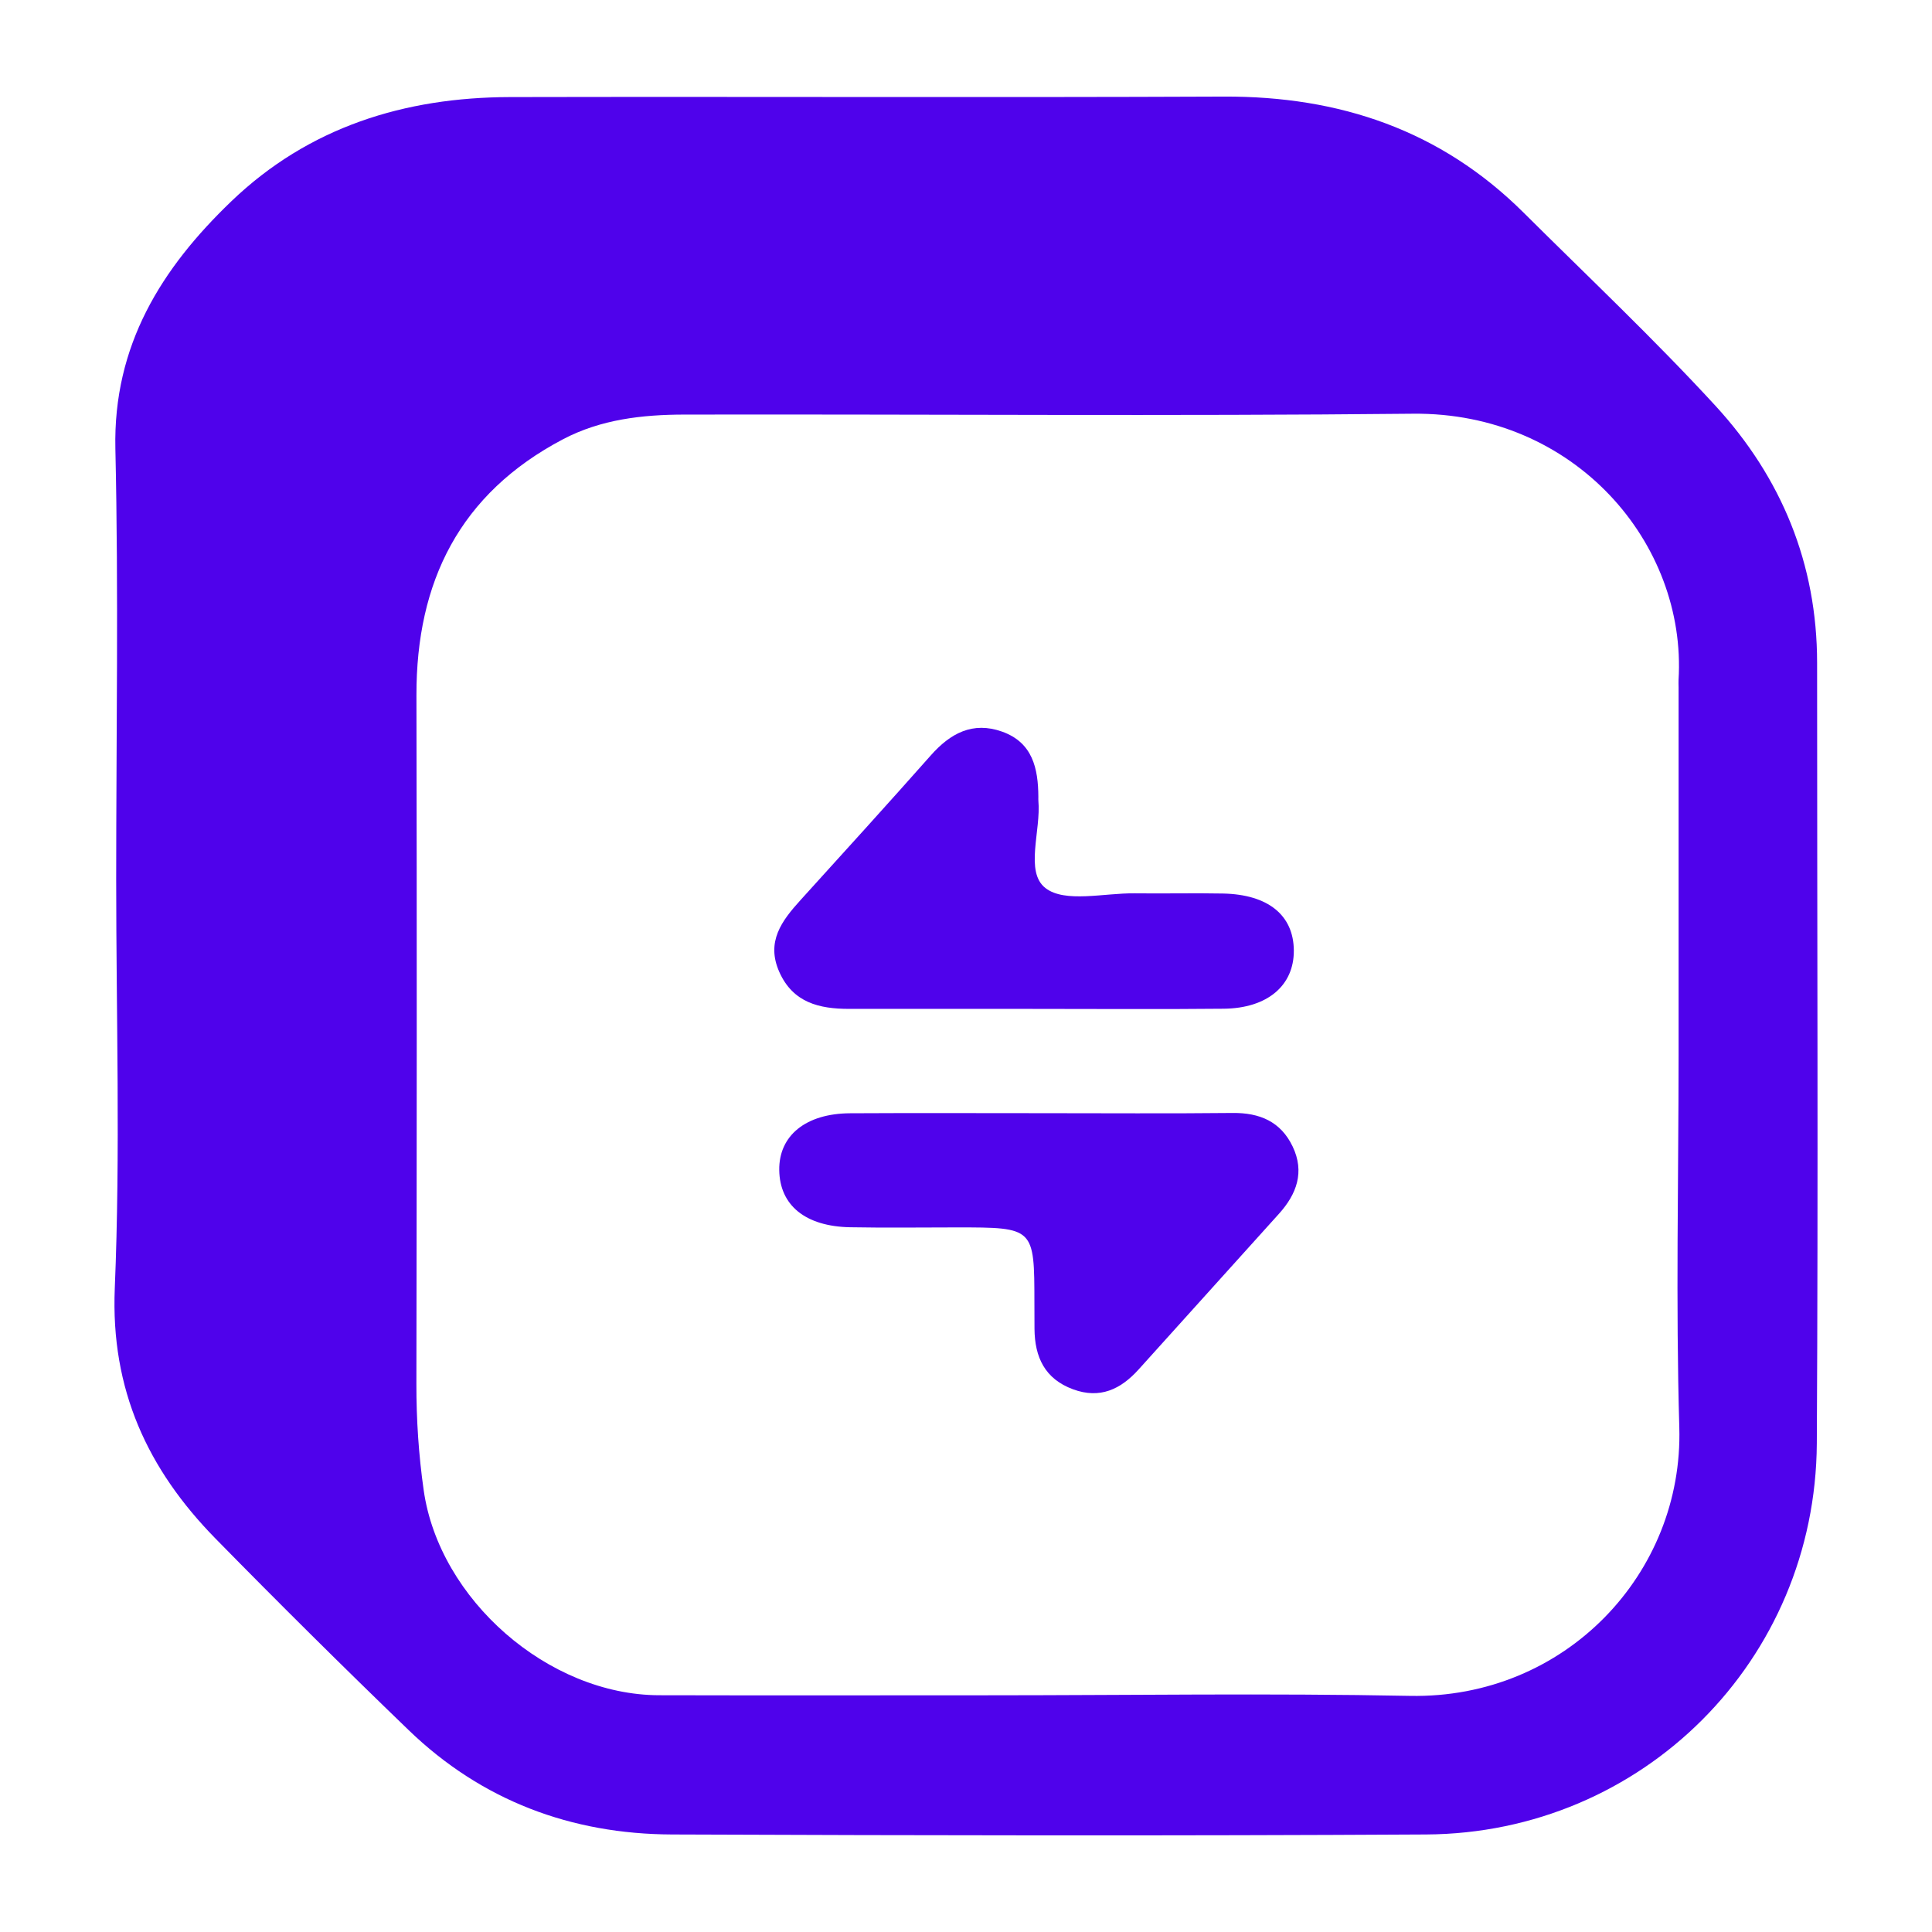
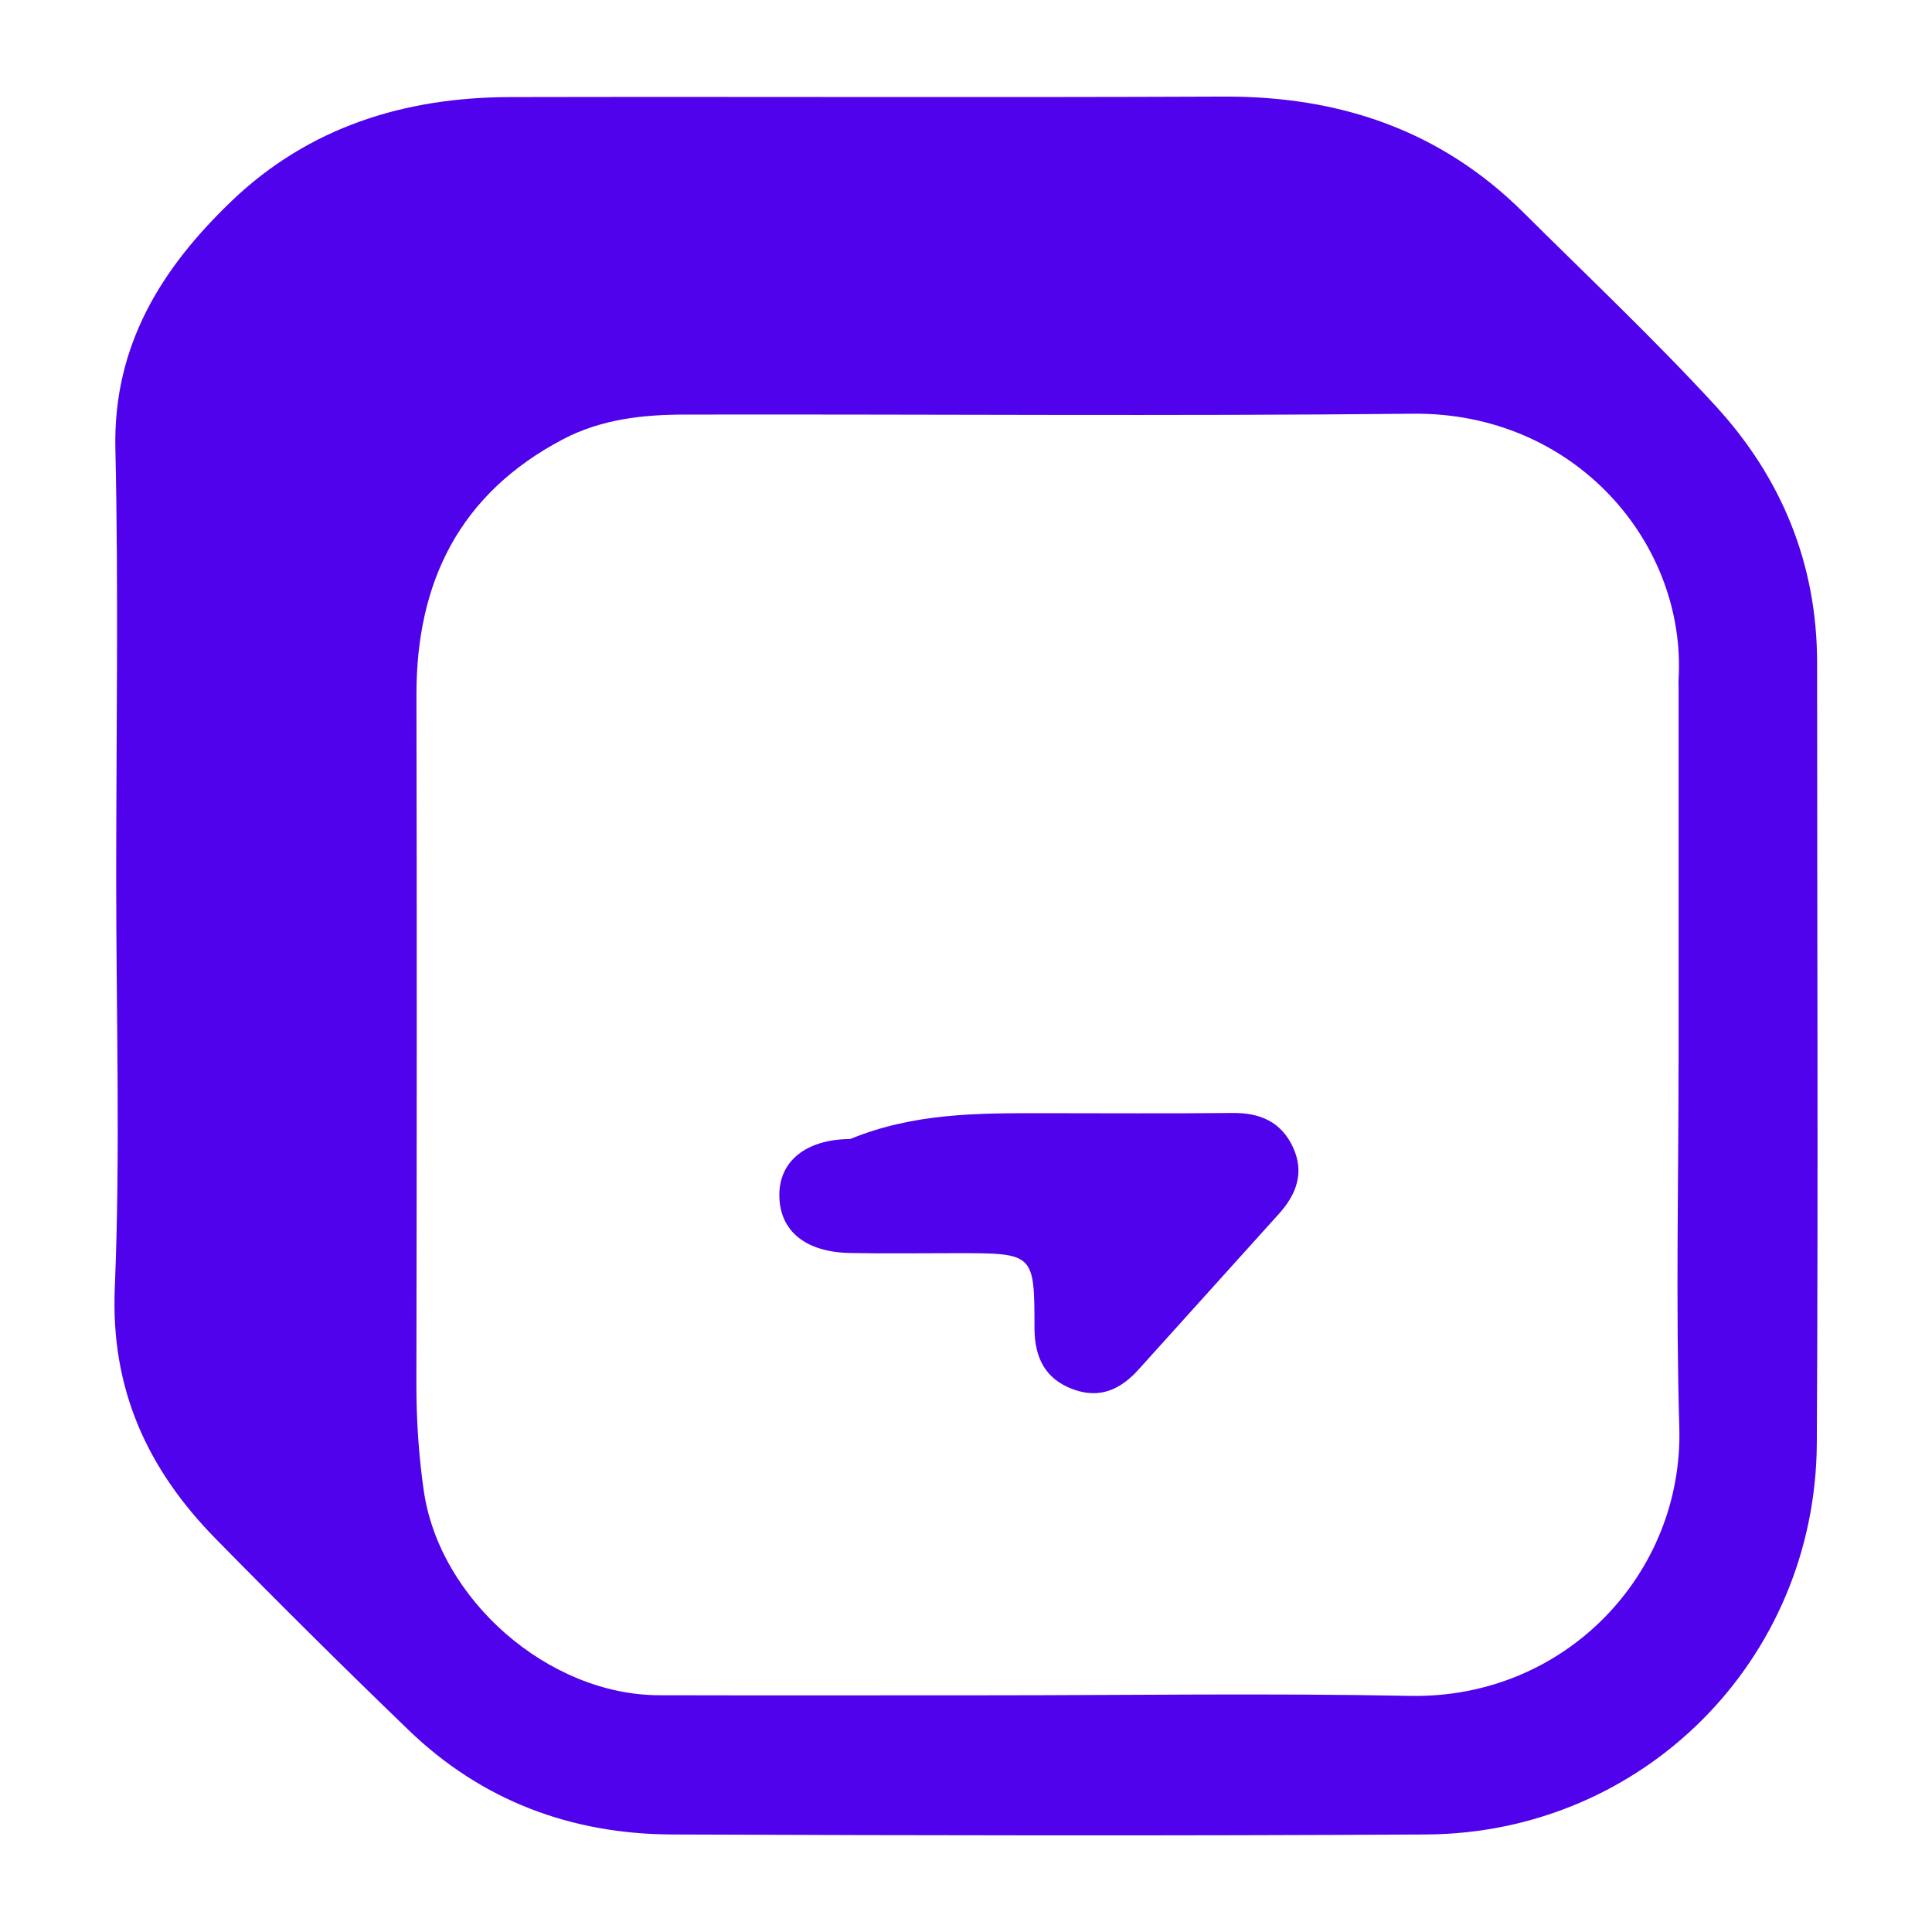
<svg xmlns="http://www.w3.org/2000/svg" version="1.1" id="Layer_1" x="0px" y="0px" width="200px" height="200px" viewBox="0 0 200 200" enable-background="new 0 0 200 200" xml:space="preserve">
  <rect x="-207.667" width="200" height="200" />
  <g>
    <path fill="#4F02EB" d="M12.028,91.052c0-14.863,0.253-29.731-0.084-44.586c-0.243-10.721,4.772-18.694,12.015-25.639   c8.011-7.682,17.929-10.753,28.842-10.778c24.63-0.055,49.261,0.056,73.891-0.05c11.972-0.051,22.443,3.475,31.024,12.008   c6.662,6.625,13.51,13.083,19.863,19.995c6.834,7.436,10.528,16.356,10.527,26.623c-0.003,26.93,0.121,53.861-0.03,80.791   c-0.127,22.459-18.022,40.362-40.445,40.488c-26.026,0.147-52.054,0.102-78.08,0c-10.421-0.041-19.674-3.497-27.248-10.803   c-6.756-6.516-13.423-13.128-19.995-19.83c-7.027-7.166-10.862-15.429-10.425-25.925C12.469,119.271,12.028,105.153,12.028,91.052z    M173.767,109.267c0-12.707,0-25.413,0-38.12c0-0.254-0.019-0.509-0.004-0.762c0.861-14.102-10.703-27.732-27.504-27.557   c-25.142,0.261-50.289,0.041-75.434,0.089c-4.325,0.008-8.621,0.49-12.553,2.56C47.604,51.094,43.085,60.195,43.11,71.984   c0.051,23.761,0.034,47.523-0.005,71.284c-0.006,3.696,0.236,7.353,0.757,11.009c1.612,11.309,12.892,21.183,24.366,21.213   c11.302,0.029,22.605,0.006,33.908,0.006c14.604,0,29.213-0.227,43.812,0.06c16.106,0.316,28.33-12.692,27.893-27.789   C173.469,134.942,173.764,122.1,173.767,109.267z" />
-     <path fill="#4F02EB" d="M106.901,104.44c-6.337,0-12.675,0.003-19.012-0.001c-3.07-0.002-5.794-0.637-7.212-3.813   c-1.4-3.133,0.251-5.309,2.193-7.451c4.514-4.977,9.032-9.95,13.487-14.979c2.02-2.281,4.332-3.538,7.37-2.461   c3.177,1.126,3.747,3.818,3.763,6.764c0.001,0.127-0.009,0.255,0.002,0.38c0.287,3.118-1.433,7.379,0.739,9.057   c2.016,1.558,6.074,0.501,9.233,0.541c3.041,0.039,6.085-0.039,9.126,0.021c4.686,0.092,7.32,2.242,7.346,5.894   c0.026,3.622-2.727,5.986-7.263,6.031C120.083,104.489,113.492,104.44,106.901,104.44z" />
-     <path fill="#4F02EB" d="M107.799,115.236c6.6,0,13.2,0.048,19.798-0.022c2.804-0.03,4.985,0.891,6.218,3.473   c1.258,2.634,0.423,4.922-1.42,6.966c-4.844,5.374-9.685,10.751-14.533,16.121c-1.843,2.041-3.988,3.074-6.778,2.047   c-2.93-1.078-3.968-3.335-3.993-6.253c-0.008-0.889-0.008-1.778-0.009-2.667c-0.007-7.84-0.007-7.84-8.034-7.84   c-3.681,0-7.362,0.053-11.041-0.016c-4.637-0.088-7.287-2.271-7.339-5.91c-0.052-3.578,2.745-5.865,7.333-5.89   C94.6,115.209,101.2,115.235,107.799,115.236z" />
+     <path fill="#4F02EB" d="M107.799,115.236c6.6,0,13.2,0.048,19.798-0.022c2.804-0.03,4.985,0.891,6.218,3.473   c1.258,2.634,0.423,4.922-1.42,6.966c-4.844,5.374-9.685,10.751-14.533,16.121c-1.843,2.041-3.988,3.074-6.778,2.047   c-2.93-1.078-3.968-3.335-3.993-6.253c-0.007-7.84-0.007-7.84-8.034-7.84   c-3.681,0-7.362,0.053-11.041-0.016c-4.637-0.088-7.287-2.271-7.339-5.91c-0.052-3.578,2.745-5.865,7.333-5.89   C94.6,115.209,101.2,115.235,107.799,115.236z" />
  </g>
</svg>